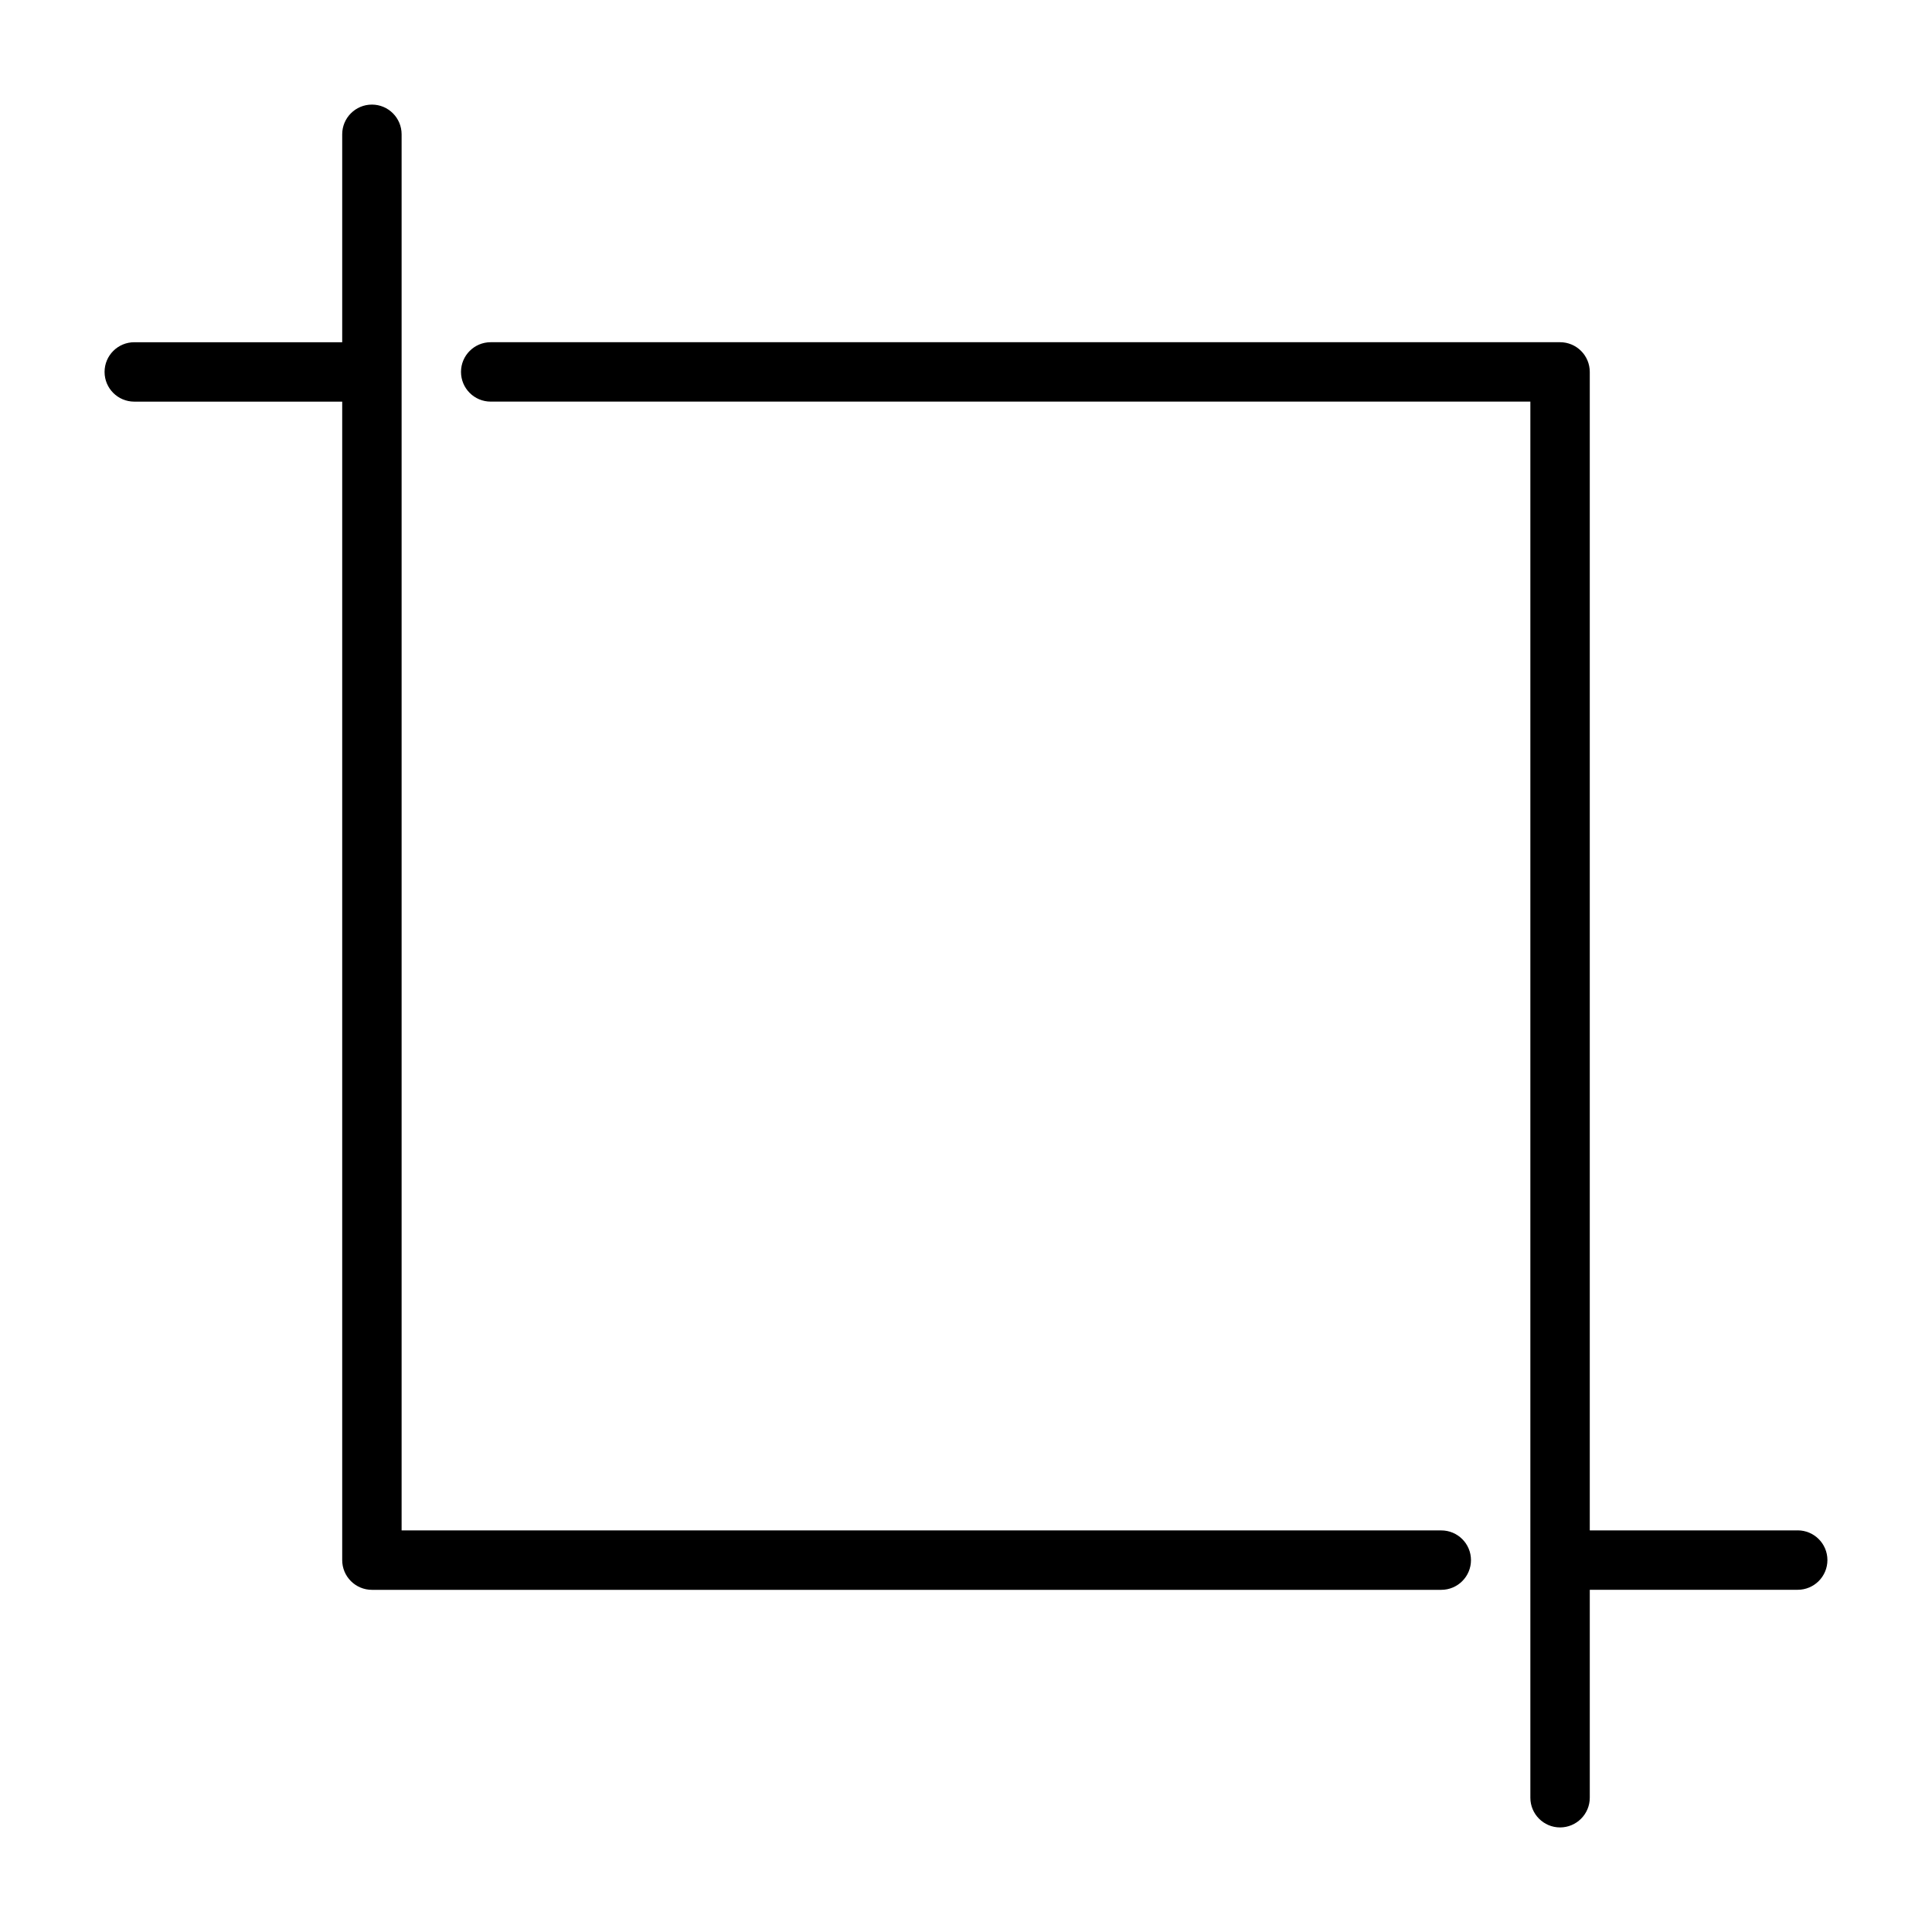
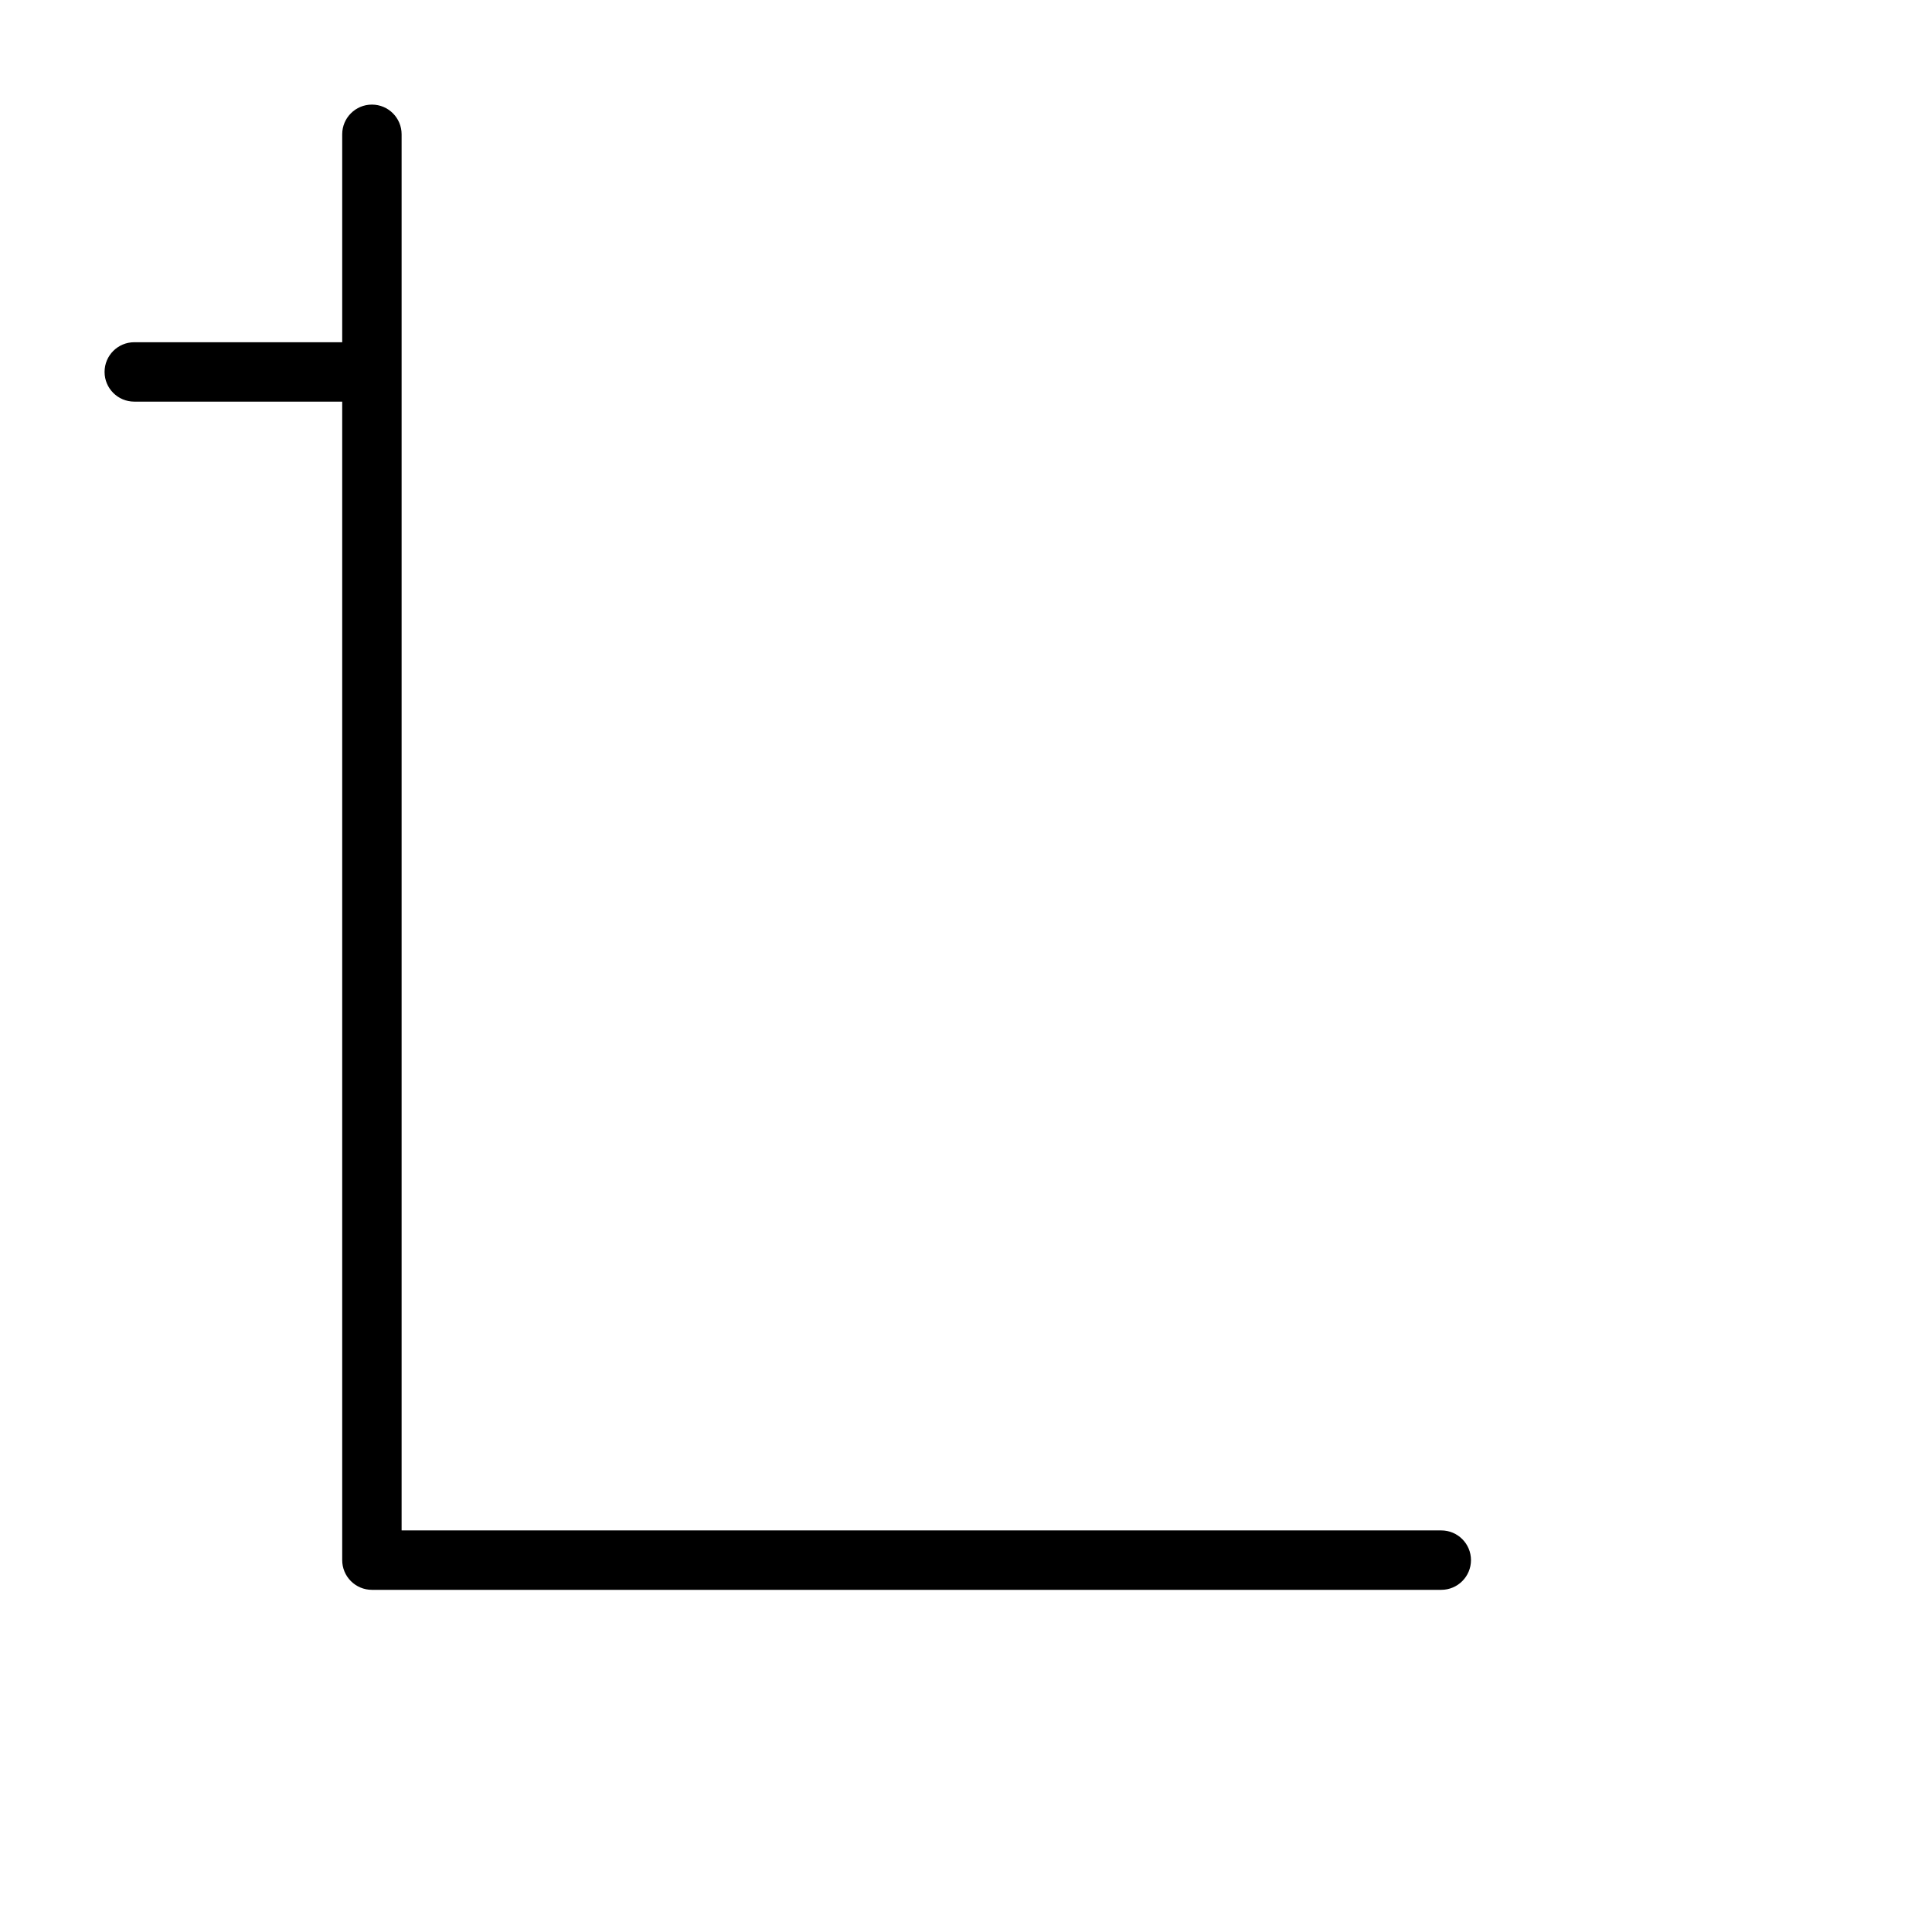
<svg xmlns="http://www.w3.org/2000/svg" fill="#000000" width="800px" height="800px" version="1.1" viewBox="144 144 512 512">
  <g>
    <path d="m525.95 549.57h-275.52v-369.98c0-4.348-3.523-7.871-7.871-7.871s-7.871 3.523-7.871 7.871v55.105h-55.105c-4.348 0-7.871 3.523-7.871 7.871s3.523 7.871 7.871 7.871h55.105v307.01c0 2.09 0.828 4.09 2.305 5.566 1.477 1.477 3.477 2.309 5.566 2.309h283.39c4.348 0 7.875-3.527 7.875-7.875s-3.527-7.871-7.875-7.871z" />
-     <path d="m620.41 549.57h-55.102v-307.01c0-2.09-0.832-4.09-2.309-5.566-1.477-1.477-3.477-2.305-5.566-2.305h-283.39c-4.348 0-7.871 3.523-7.871 7.871s3.523 7.871 7.871 7.871h275.52v369.98c0 4.348 3.523 7.875 7.871 7.875s7.875-3.527 7.875-7.875v-55.102h55.105-0.004c4.348 0 7.875-3.527 7.875-7.875s-3.527-7.871-7.875-7.871z" />
  </g>
</svg>